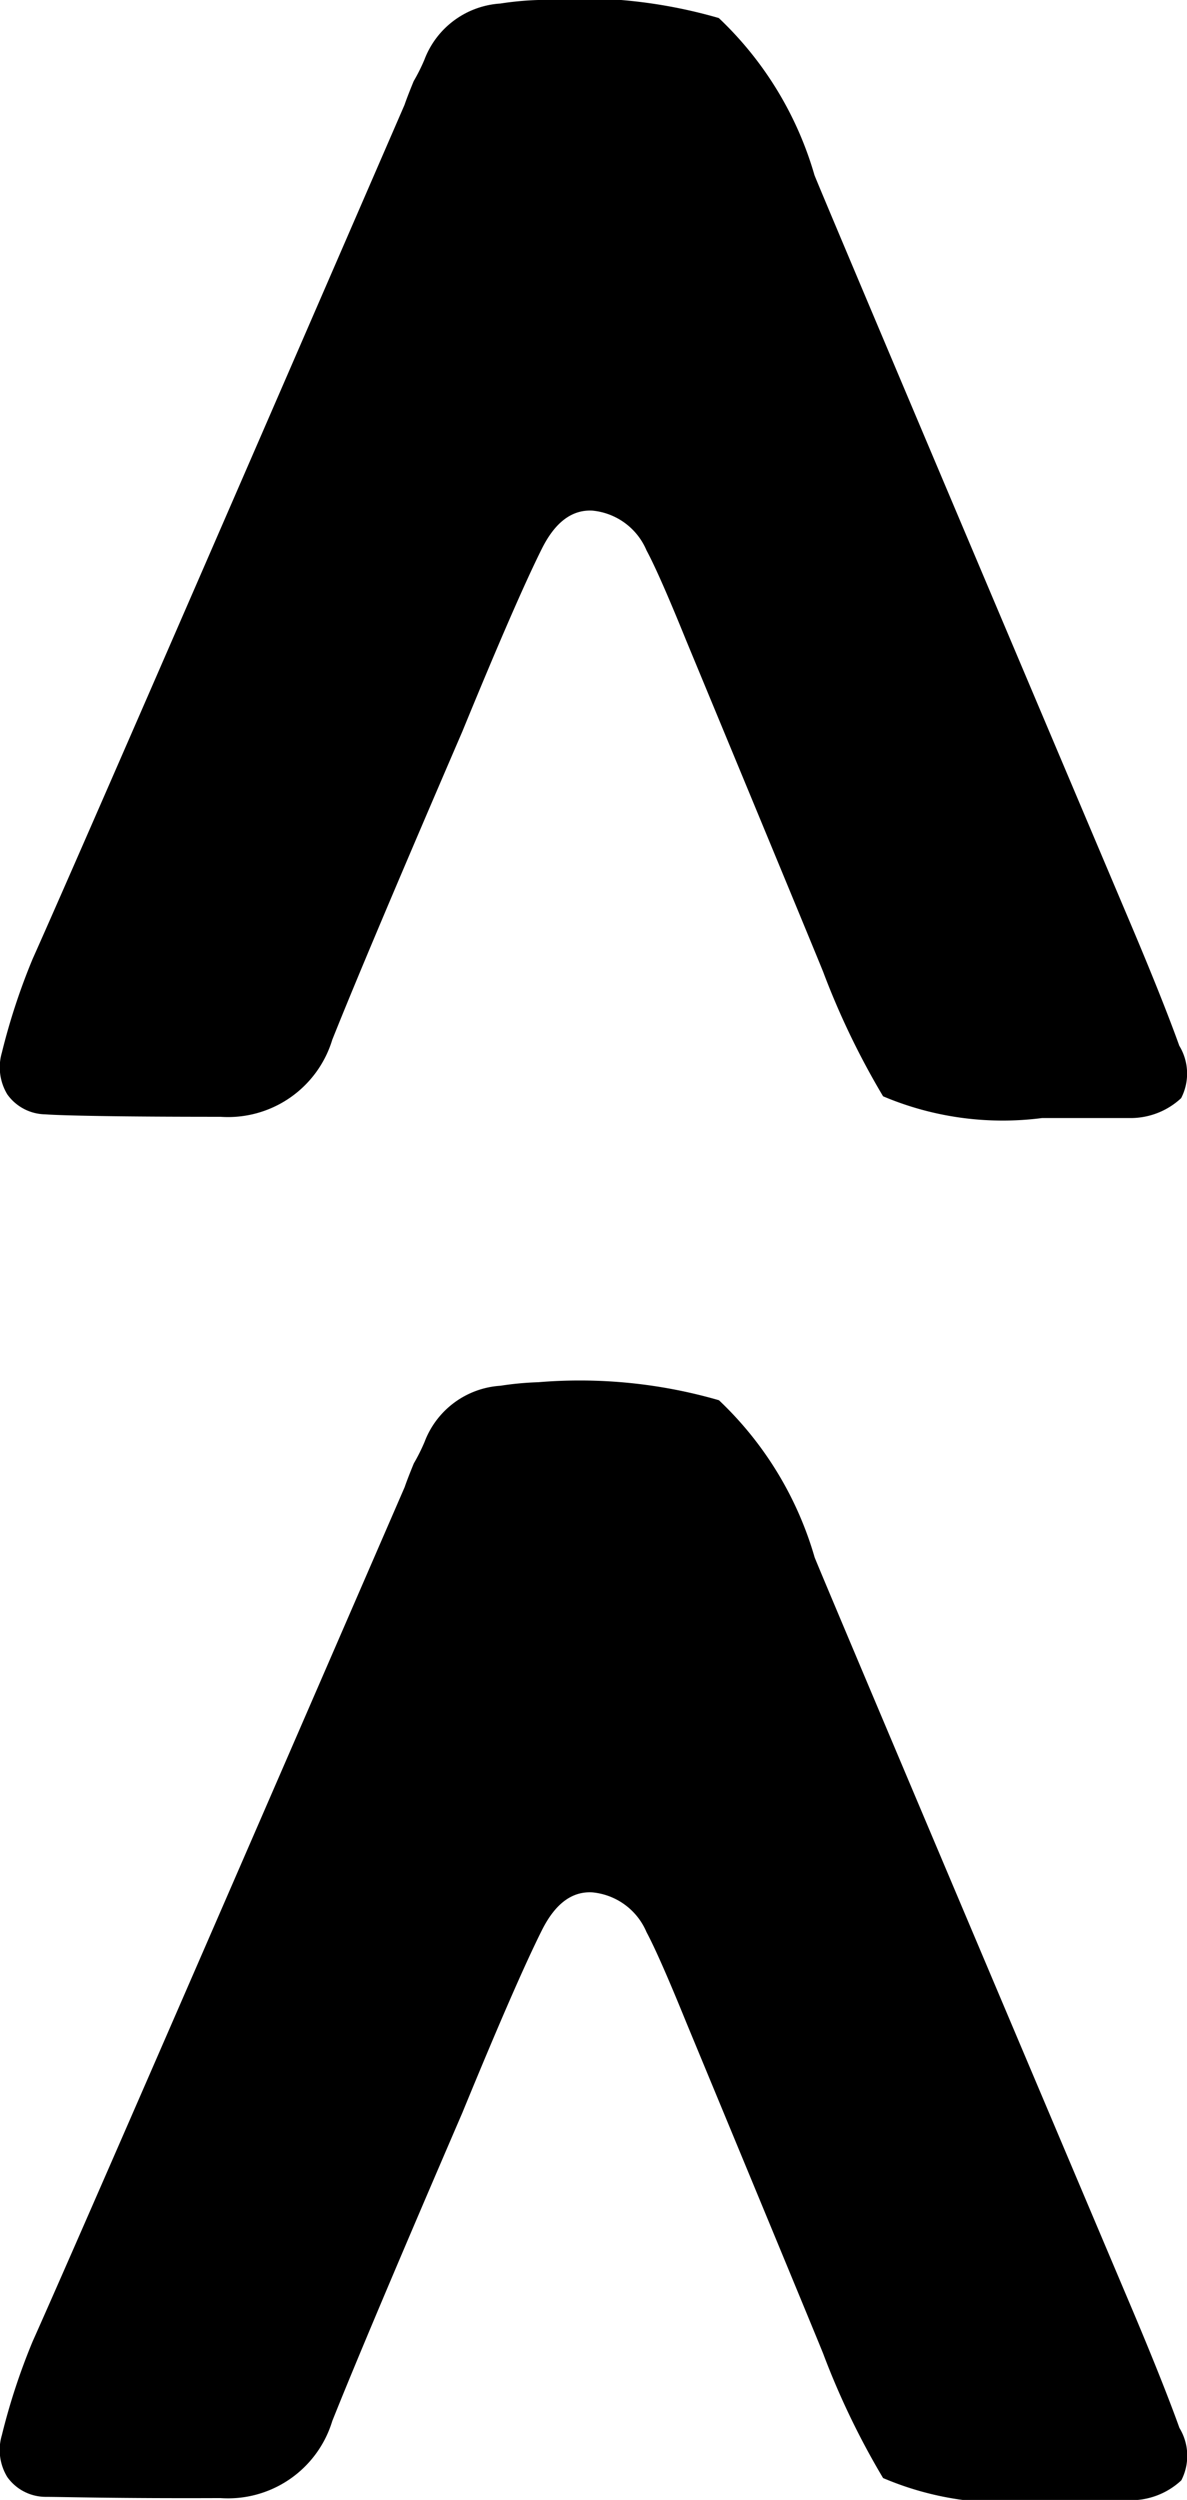
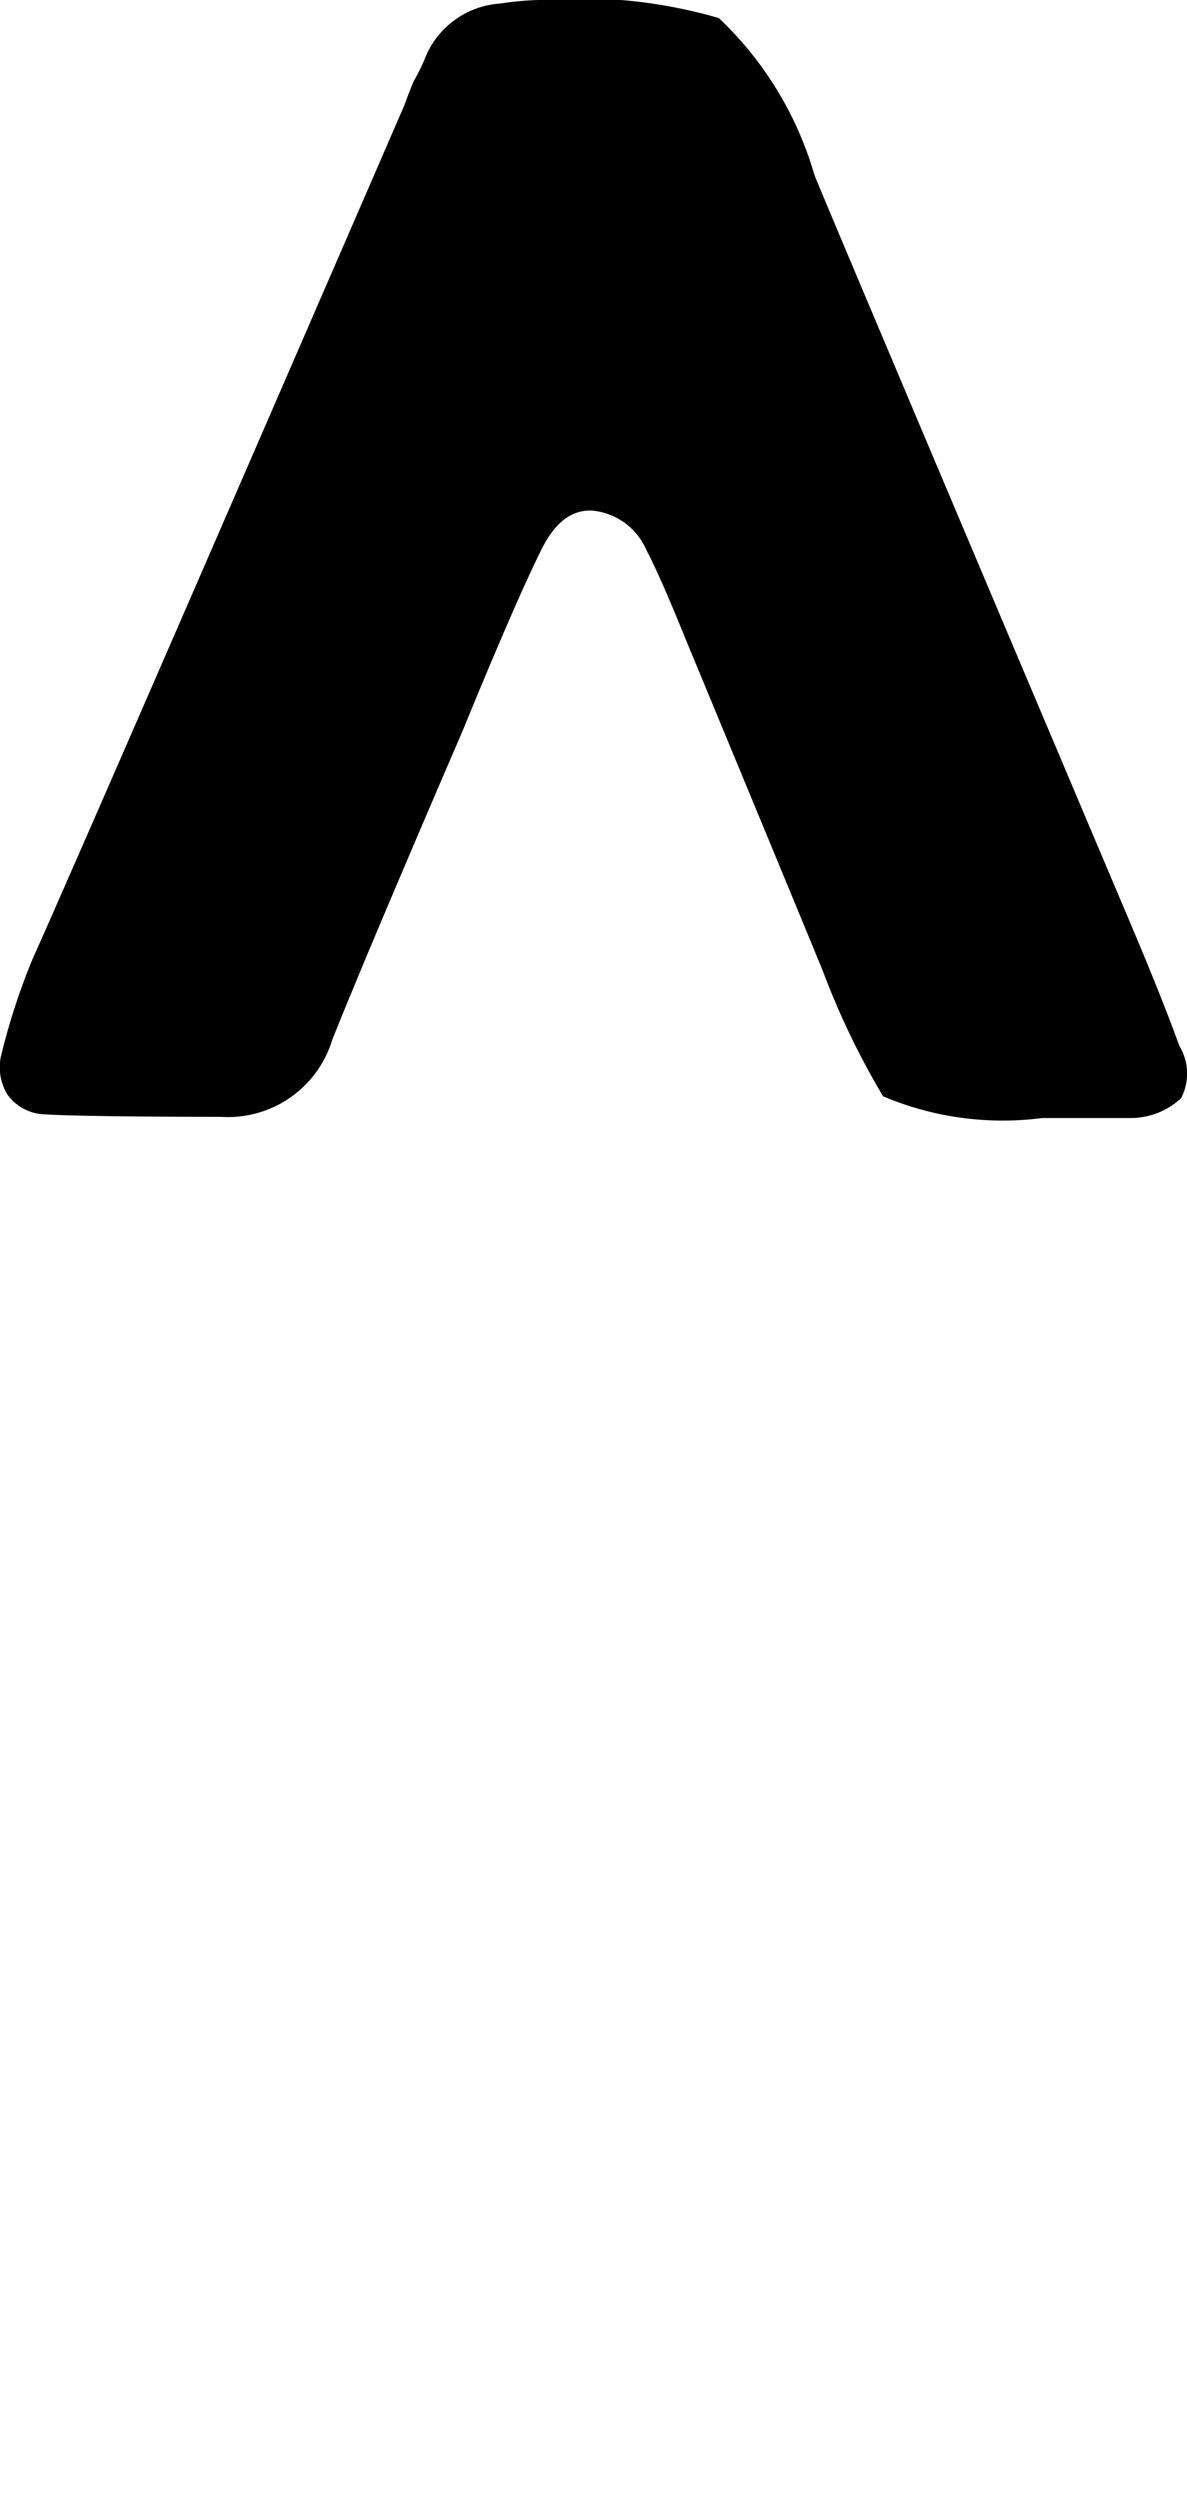
<svg xmlns="http://www.w3.org/2000/svg" width="7.702" height="16.22" viewBox="0 0 7.702 16.22">
  <g>
    <path d="M5.73,7.113a5.065,5.065,0,0,1-.386-.8q.022.048-.891-2.156-.176-.434-.258-.586a.425.425,0,0,0-.351-.258c-.133-.007-.242.075-.328.247Q3.351,3.89,3,4.746q-.621,1.441-.844,2a.707.707,0,0,1-.726.5C.773,7.246.4,7.238.293,7.23A.308.308,0,0,1,.047,7.1a.34.34,0,0,1-.035-.27,4.181,4.181,0,0,1,.2-.609Q.552,5.461,2.625.68c.008-.024.027-.075.059-.153a1.207,1.207,0,0,0,.07-.14A.565.565,0,0,1,3.246.023,2.015,2.015,0,0,1,3.492,0,3.246,3.246,0,0,1,4.664.117a2.268,2.268,0,0,1,.621,1.02q.07.176,2.039,4.828c.149.351.258.625.328.82a.348.348,0,0,1,.012.34.481.481,0,0,1-.34.129H6.762A1.991,1.991,0,0,1,5.73,7.113Z" />
-     <path d="M5.73,16.078a5.065,5.065,0,0,1-.386-.8q.022.048-.891-2.156-.176-.433-.258-.586a.425.425,0,0,0-.351-.258c-.133-.008-.242.074-.328.246q-.165.329-.516,1.184-.621,1.441-.844,2a.707.707,0,0,1-.726.5C.773,16.211.4,16.2.293,16.2a.306.306,0,0,1-.246-.129A.337.337,0,0,1,.012,15.8a4.181,4.181,0,0,1,.2-.609q.341-.762,2.414-5.543c.008-.024.027-.075.059-.153a1.207,1.207,0,0,0,.07-.14.565.565,0,0,1,.492-.364,2.015,2.015,0,0,1,.246-.023,3.246,3.246,0,0,1,1.172.117,2.268,2.268,0,0,1,.621,1.02q.07.175,2.039,4.828c.149.351.258.625.328.82a.348.348,0,0,1,.012.34.481.481,0,0,1-.34.129H6.762A1.991,1.991,0,0,1,5.73,16.078Z" />
  </g>
</svg>